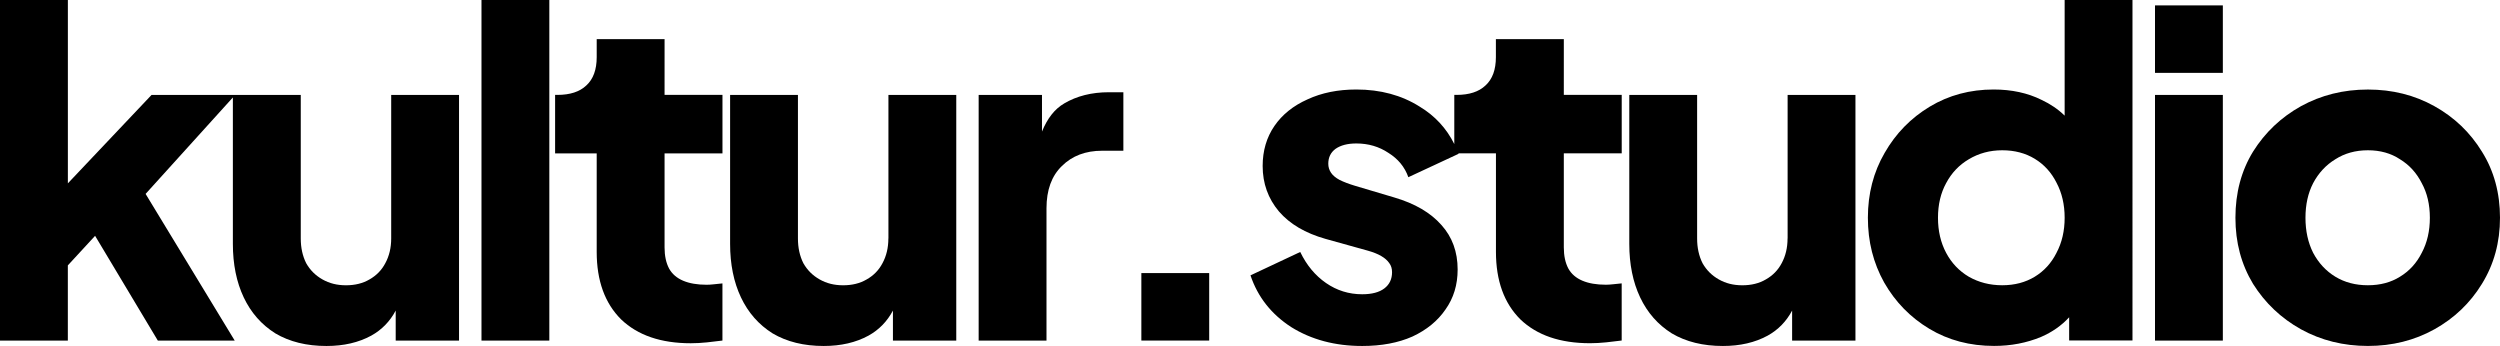
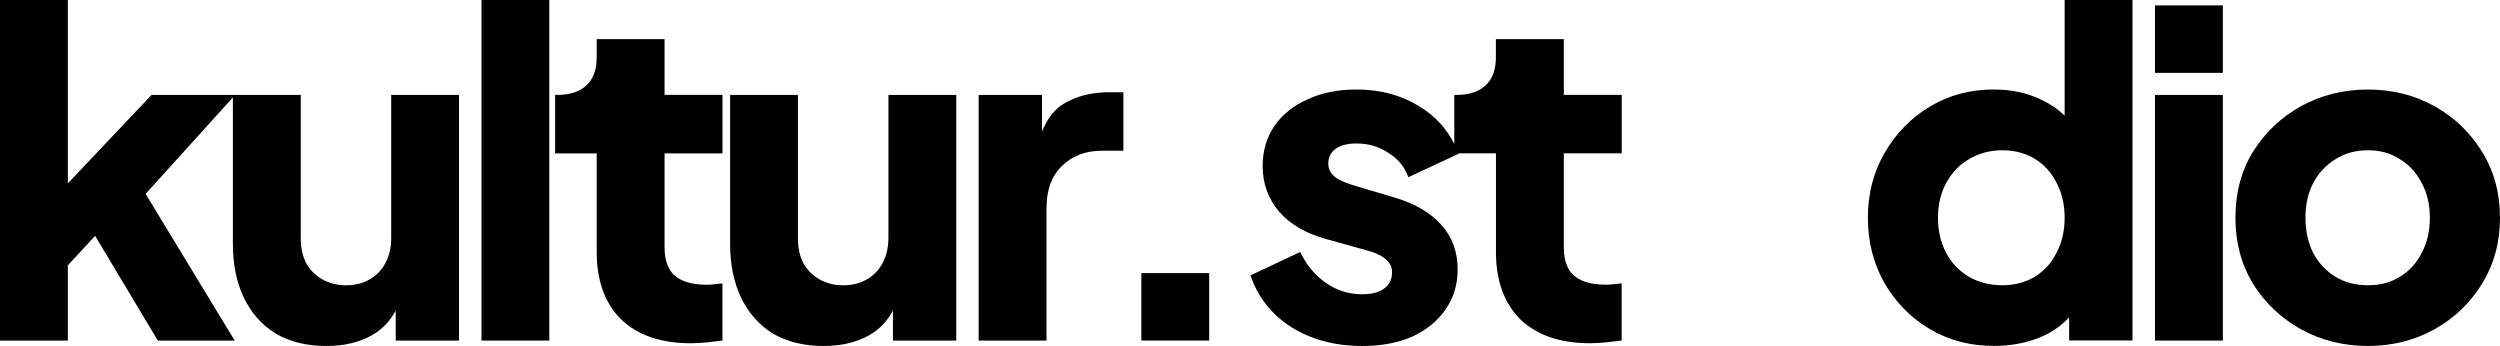
<svg xmlns="http://www.w3.org/2000/svg" id="logo_kulturstudio" data-name="logo_kulturstudio" viewBox="0 0 760.3 105.22">
  <g>
    <path d="M118.97,72.52c0,2.83-.6,5.34-1.79,7.53-1.1,2.1-2.71,3.74-4.81,4.93-2.02,1.19-4.4,1.78-7.15,1.78s-5.04-.59-7.15-1.78c-2.11-1.19-3.76-2.83-4.95-4.93-1.1-2.19-1.65-4.7-1.65-7.53V28.87h-45.38l-25.45,26.89V0H0v103.58h20.63v-22.87l8.29-8.99,19.08,31.86h23.38l-27.1-44.61,26.54-29.33v44.52c0,6.2,1.1,11.63,3.3,16.28,2.2,4.65,5.41,8.3,9.63,10.95,4.31,2.55,9.49,3.83,15.54,3.83,5.23,0,9.77-1.05,13.62-3.15,3.21-1.78,5.68-4.33,7.43-7.62v9.13h19.26V28.87h-20.63v43.65Z" />
    <rect x="146.43" width="20.63" height="103.58" />
    <path d="M202.1,11.9h-20.63v5.47c0,3.83-1.05,6.7-3.16,8.62-2.02,1.92-4.95,2.87-8.8,2.87h-.69v17.79h12.65v29.97c0,8.76,2.48,15.6,7.43,20.52,5.04,4.83,12.1,7.25,21.18,7.25,1.56,0,3.21-.09,4.95-.27,1.74-.18,3.3-.37,4.68-.55v-17.38c-.92.09-1.79.18-2.61.27-.82.09-1.56.14-2.2.14-2.84,0-5.23-.41-7.15-1.23-1.93-.82-3.35-2.05-4.26-3.69-.92-1.73-1.38-3.88-1.38-6.43v-28.6h17.61v-17.79h-17.61V11.9Z" />
    <path d="M270.17,72.52c0,2.83-.6,5.34-1.79,7.53-1.1,2.1-2.7,3.74-4.81,4.93-2.02,1.19-4.4,1.78-7.15,1.78s-5.04-.59-7.15-1.78c-2.11-1.19-3.76-2.83-4.95-4.93-1.1-2.19-1.65-4.7-1.65-7.53V28.87h-20.63v45.29c0,6.2,1.1,11.63,3.3,16.28,2.2,4.65,5.41,8.3,9.63,10.95,4.31,2.55,9.49,3.83,15.54,3.83,5.23,0,9.77-1.05,13.62-3.15,3.21-1.78,5.68-4.33,7.43-7.62v9.13h19.26V28.87h-20.63v43.65Z" />
    <path d="M323.63,31.47c-2.86,1.66-5.1,4.51-6.74,8.54v-11.14h-19.26v74.71h20.63v-40.23c0-5.56,1.56-9.85,4.68-12.86,3.12-3.1,7.2-4.65,12.24-4.65h6.46v-17.79h-4.4c-5.23,0-9.77,1.14-13.62,3.42Z" />
    <rect x="347.11" y="83.05" width="20.63" height="20.52" />
    <path d="M475.56,11.9h-20.63v5.47c0,3.83-1.05,6.7-3.16,8.62-2.02,1.92-4.95,2.87-8.8,2.87h-.69v14.95c-2.37-4.78-5.88-8.58-10.54-11.39-5.5-3.47-11.92-5.2-19.26-5.2-5.59,0-10.55,1-14.86,3.01-4.31,1.92-7.66,4.61-10.04,8.07-2.38,3.47-3.58,7.53-3.58,12.18,0,5.29,1.65,9.9,4.95,13.82,3.3,3.83,8.02,6.61,14.17,8.35l12.79,3.56c1.65.46,3.03,1,4.13,1.64,1.1.64,1.93,1.37,2.48,2.19.55.73.83,1.64.83,2.74,0,2.1-.78,3.74-2.34,4.93-1.56,1.19-3.81,1.78-6.74,1.78-4.03,0-7.7-1.14-11-3.42-3.3-2.28-5.91-5.43-7.84-9.44l-15.13,7.11c2.2,6.57,6.33,11.81,12.38,15.73,6.14,3.83,13.34,5.75,21.6,5.75,5.87,0,10.96-.96,15.27-2.87,4.31-2.01,7.66-4.74,10.04-8.21,2.48-3.47,3.71-7.53,3.71-12.18,0-5.38-1.65-9.9-4.95-13.55-3.3-3.74-8.07-6.52-14.3-8.35l-11.97-3.56c-1.83-.55-3.39-1.14-4.68-1.78-1.19-.64-2.06-1.37-2.61-2.19-.55-.82-.83-1.73-.83-2.74,0-1.92.73-3.42,2.2-4.52,1.56-1.09,3.67-1.64,6.33-1.64,3.67,0,6.92.96,9.77,2.87,2.93,1.82,4.95,4.29,6.05,7.39l15.27-7.11s-.04-.09-.05-.14h11.42v29.97c0,8.76,2.48,15.6,7.43,20.52,5.04,4.83,12.1,7.25,21.18,7.25,1.56,0,3.21-.09,4.95-.27,1.74-.18,3.3-.37,4.68-.55v-17.38c-.92.09-1.79.18-2.61.27-.83.09-1.56.14-2.2.14-2.84,0-5.23-.41-7.15-1.23-1.93-.82-3.35-2.05-4.26-3.69-.92-1.73-1.38-3.88-1.38-6.43v-28.6h17.61v-17.79h-17.61V11.9Z" />
-     <path d="M543.63,72.52c0,2.83-.6,5.34-1.79,7.53-1.1,2.1-2.71,3.74-4.81,4.93-2.02,1.19-4.4,1.78-7.15,1.78s-5.04-.59-7.15-1.78c-2.11-1.19-3.76-2.83-4.95-4.93-1.1-2.19-1.65-4.7-1.65-7.53V28.87h-20.63v45.29c0,6.2,1.1,11.63,3.3,16.28,2.2,4.65,5.41,8.3,9.63,10.95,4.31,2.55,9.49,3.83,15.54,3.83,5.23,0,9.77-1.05,13.62-3.15,3.21-1.78,5.68-4.33,7.43-7.62v9.13h19.26V28.87h-20.63v43.65Z" />
    <path d="M627.89,35.16c-1.98-1.94-4.32-3.53-7.02-4.79-4.22-2.1-9.08-3.15-14.58-3.15-7.15,0-13.62,1.73-19.39,5.2s-10.36,8.16-13.75,14.09c-3.39,5.84-5.09,12.41-5.09,19.7s1.65,13.77,4.95,19.7c3.39,5.93,7.98,10.63,13.75,14.09,5.78,3.47,12.33,5.2,19.67,5.2,5.14,0,9.9-.91,14.31-2.74,3.39-1.47,6.23-3.47,8.53-5.97v7.06h19.26V0h-20.63v35.16ZM625.42,76.9c-1.56,3.1-3.76,5.52-6.6,7.25-2.84,1.73-6.14,2.6-9.9,2.6s-7.15-.87-10.18-2.6c-2.93-1.73-5.23-4.15-6.88-7.25-1.65-3.1-2.48-6.66-2.48-10.67s.83-7.53,2.48-10.54c1.65-3.1,3.94-5.52,6.88-7.25,3.03-1.82,6.42-2.74,10.18-2.74s7.06.87,9.9,2.6c2.84,1.73,5.04,4.15,6.6,7.25,1.65,3.1,2.48,6.66,2.48,10.67s-.83,7.57-2.48,10.67Z" />
    <rect x="655.38" y="28.87" width="20.63" height="74.71" />
    <rect x="655.38" y="1.64" width="20.63" height="20.52" />
    <path d="M754.8,46.11c-3.58-5.84-8.39-10.44-14.45-13.82-6.06-3.38-12.79-5.06-20.22-5.06s-14.21,1.69-20.35,5.06c-6.06,3.38-10.92,7.98-14.58,13.82-3.58,5.84-5.36,12.54-5.36,20.11s1.79,14.18,5.36,20.11c3.67,5.84,8.53,10.44,14.58,13.82,6.14,3.38,12.93,5.06,20.35,5.06s14.17-1.69,20.22-5.06,10.87-7.98,14.45-13.82c3.67-5.93,5.5-12.63,5.5-20.11s-1.83-14.28-5.5-20.11ZM736.5,76.9c-1.56,3.1-3.76,5.52-6.61,7.25-2.75,1.73-6.01,2.6-9.77,2.6s-7.06-.87-9.9-2.6c-2.84-1.73-5.09-4.15-6.74-7.25-1.56-3.1-2.34-6.66-2.34-10.67s.78-7.53,2.34-10.54c1.65-3.1,3.9-5.52,6.74-7.25,2.84-1.82,6.14-2.74,9.9-2.74s7.02.91,9.77,2.74c2.84,1.73,5.04,4.15,6.61,7.25,1.65,3.01,2.47,6.52,2.47,10.54s-.82,7.57-2.47,10.67Z" />
  </g>
</svg>